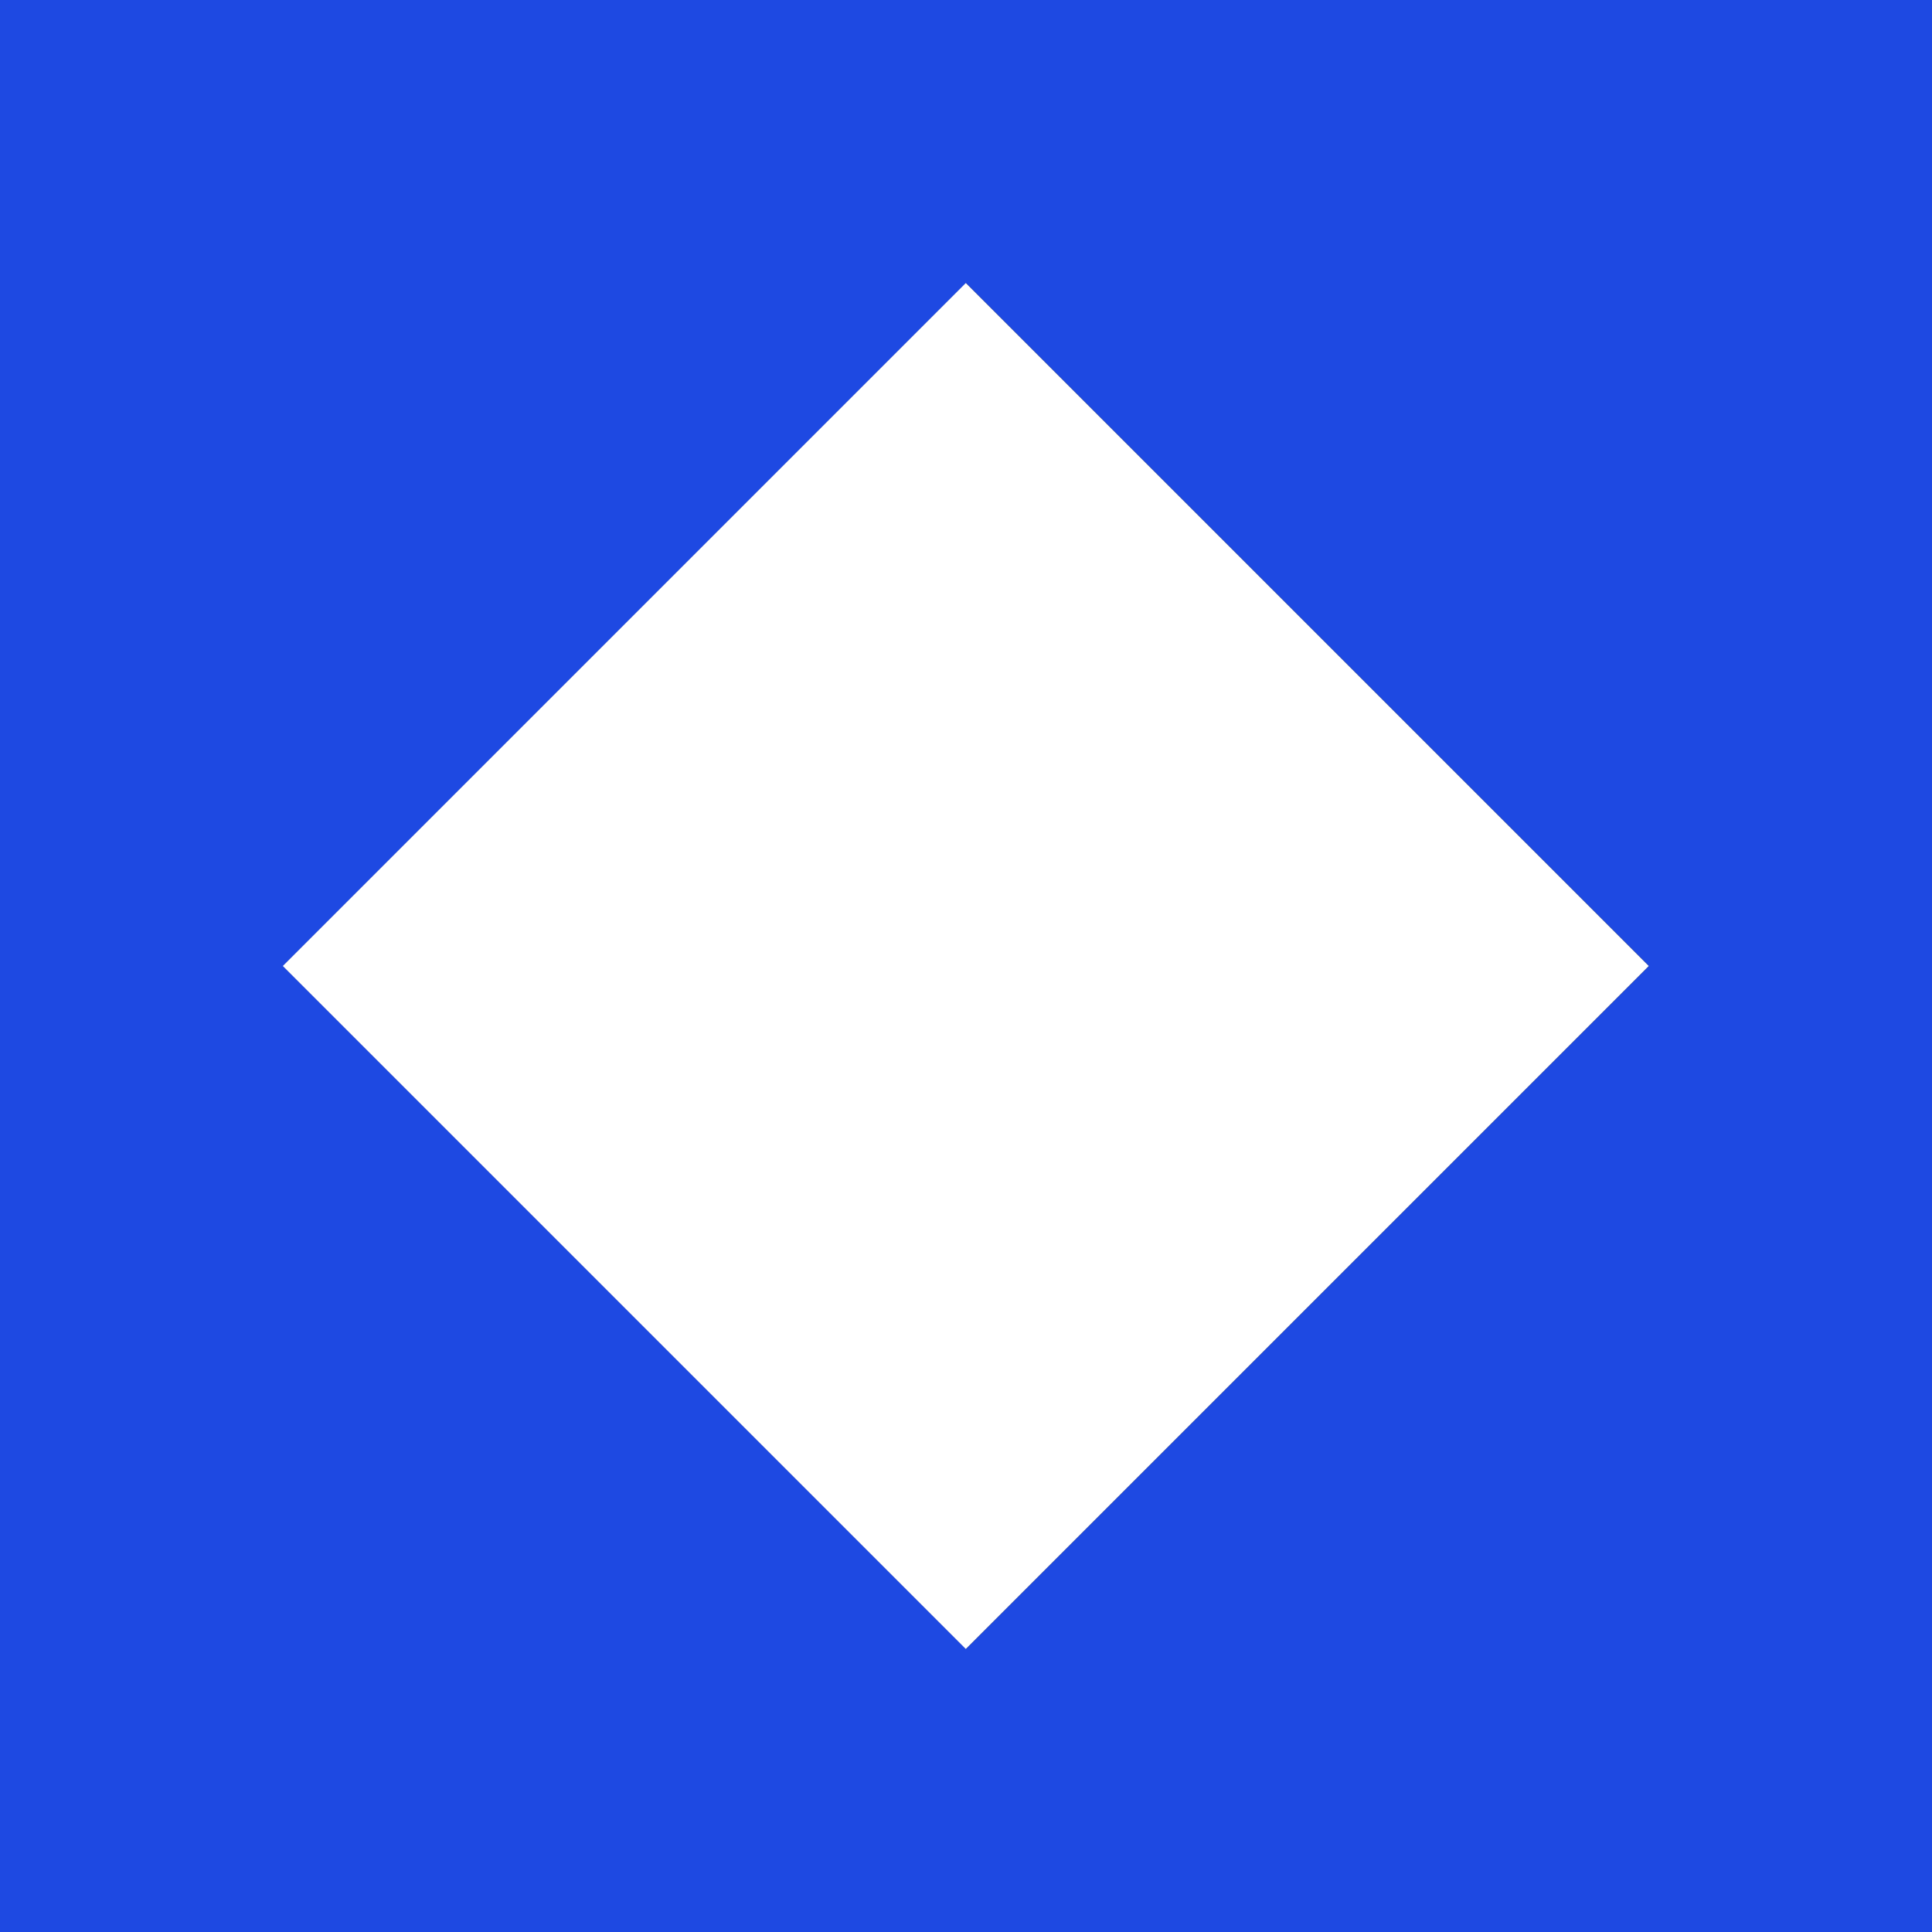
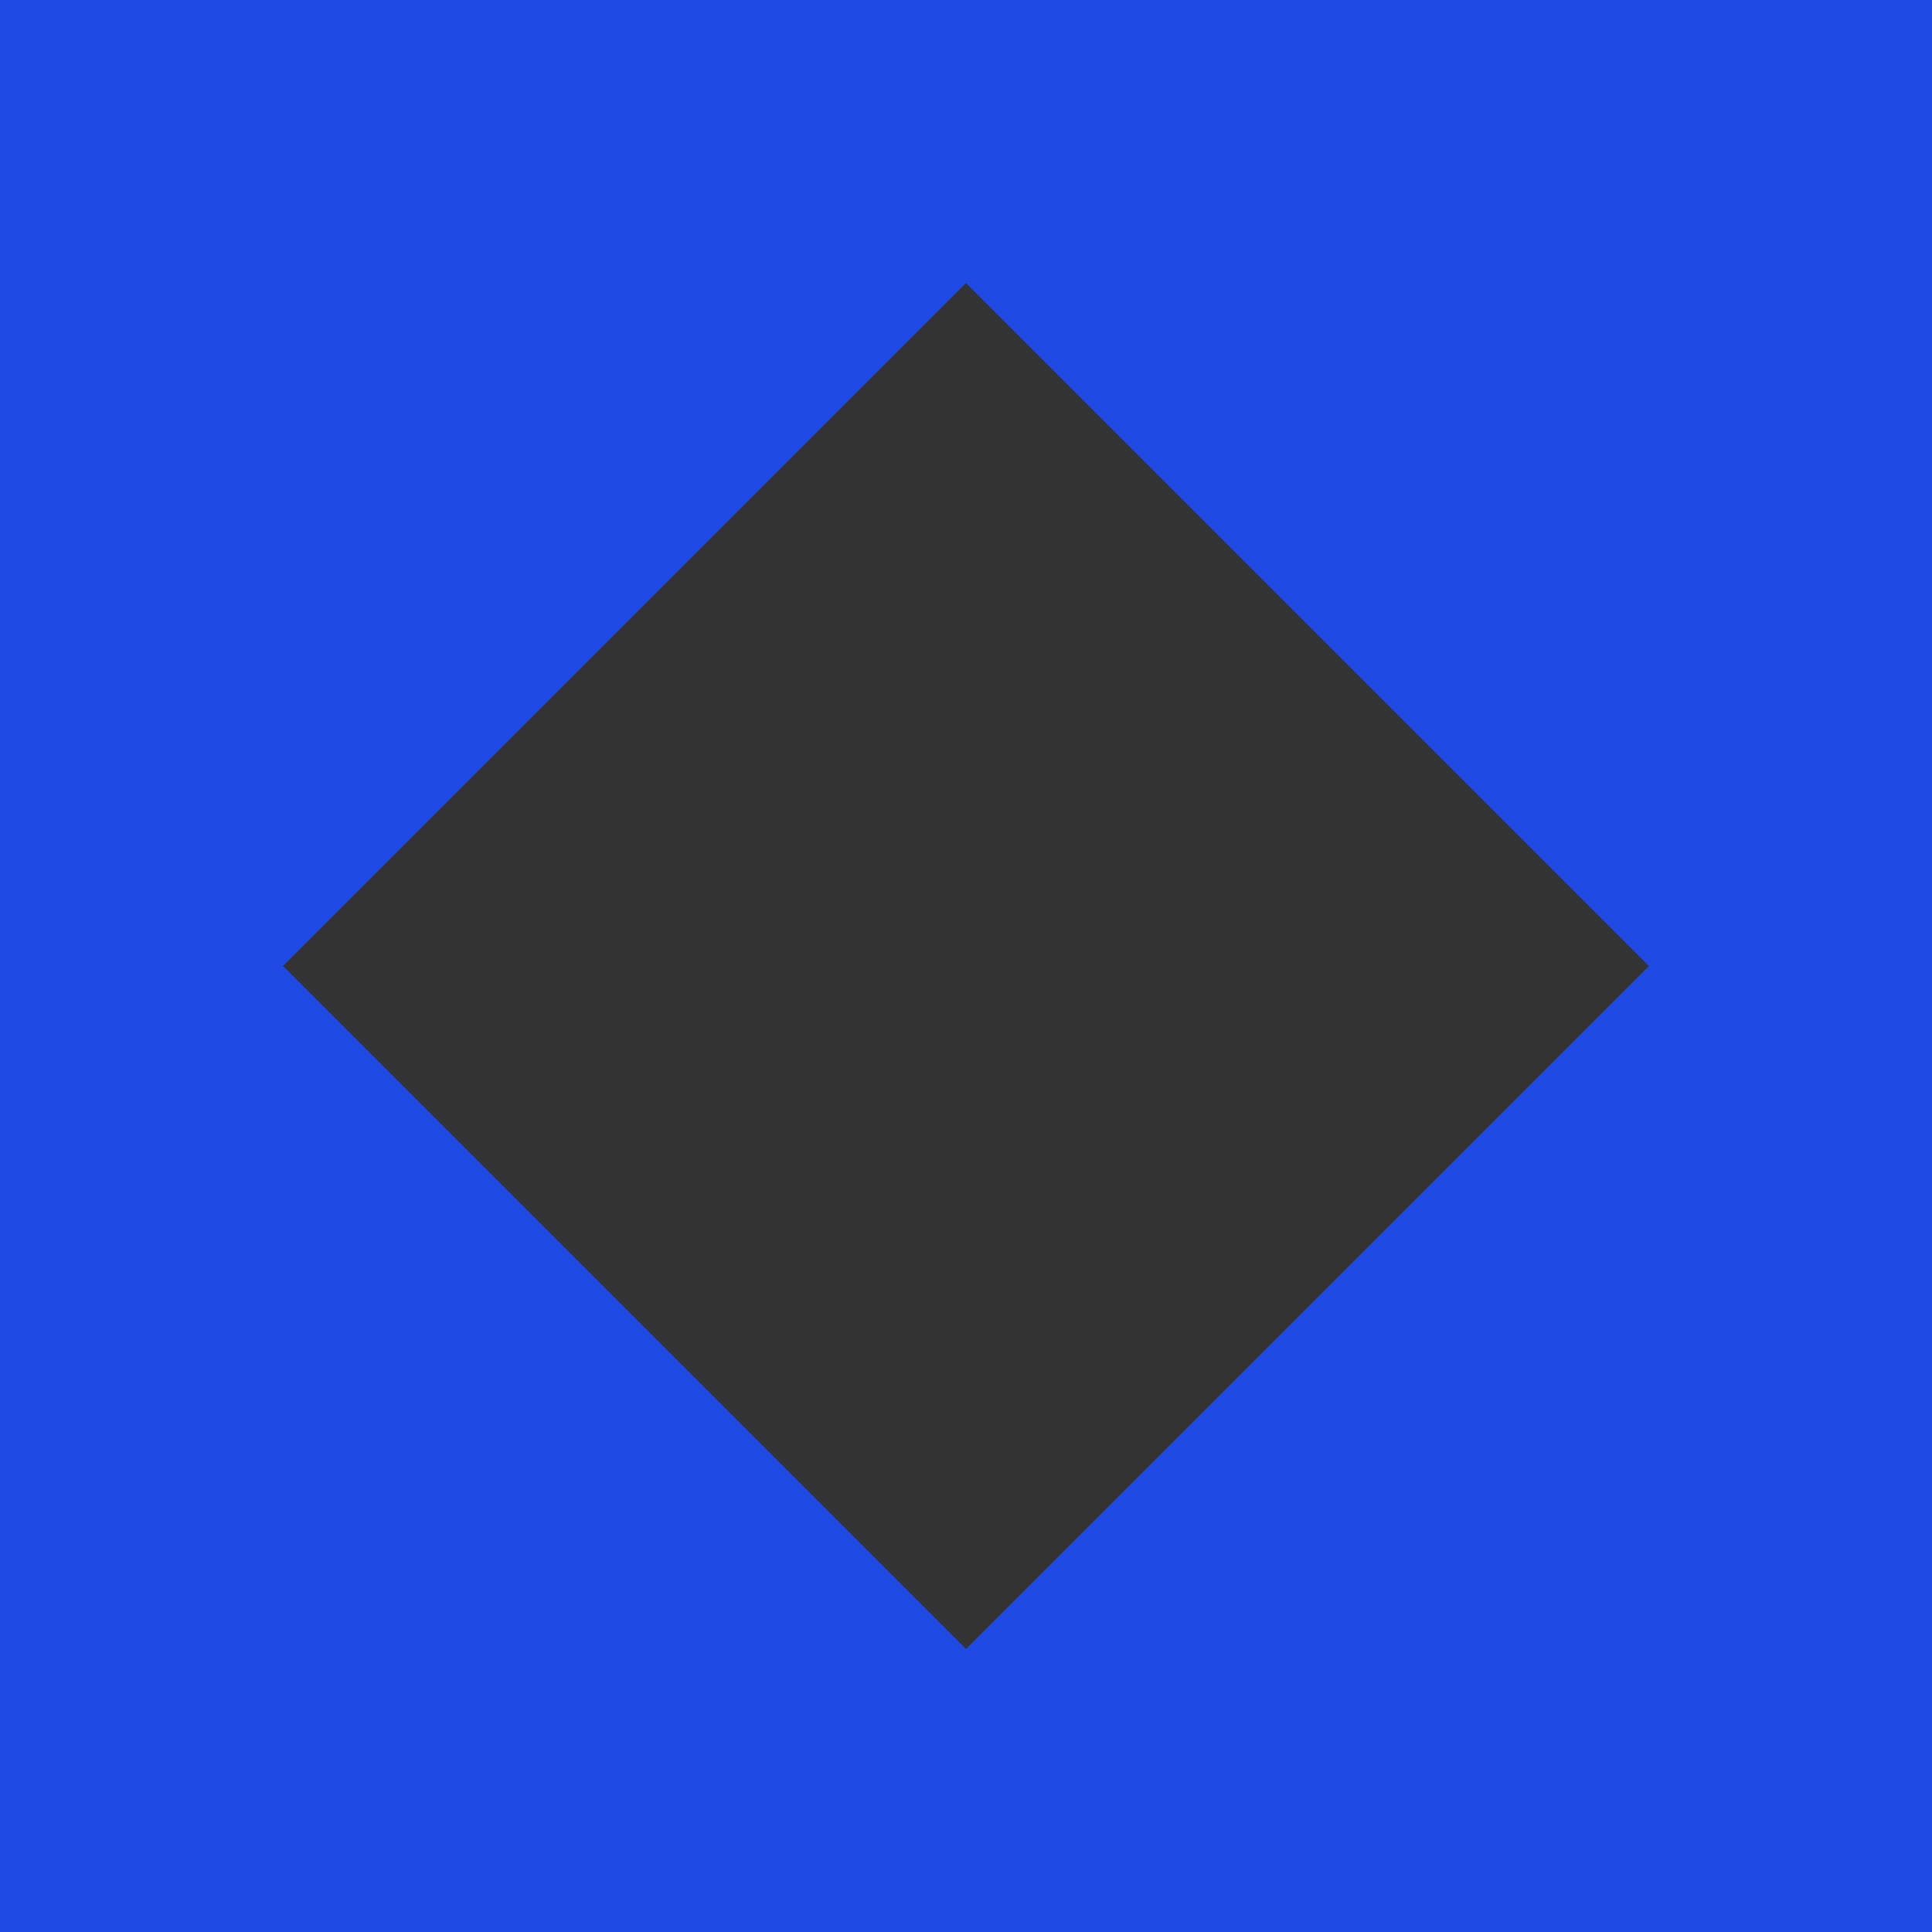
<svg xmlns="http://www.w3.org/2000/svg" x="0px" y="0px" viewBox="0 0 42.52 42.52" style="vertical-align: middle; max-width: 100%; width: 100%;" width="100%">
  <rect x="0" y="0" width="42.52" height="42.52" fill="#333333" stroke="none" />
-   <path d="M0,0v42.52h42.52V0H0z M21.26,36.29L6.23,21.26L21.26,6.23l15.03,15.03L21.26,36.29z" fill="rgb(30, 73, 226)">
+   <path d="M0,0v42.52h42.52V0H0M21.26,36.29L6.23,21.26L21.26,6.23l15.03,15.03L21.26,36.29z" fill="rgb(30, 73, 226)">
   </path>
-   <rect x="10.63" y="10.63" transform="matrix(0.707 -0.707 0.707 0.707 -8.806 21.26)" width="21.26" height="21.26" fill="rgb(255,255,255)">
-    </rect>
</svg>